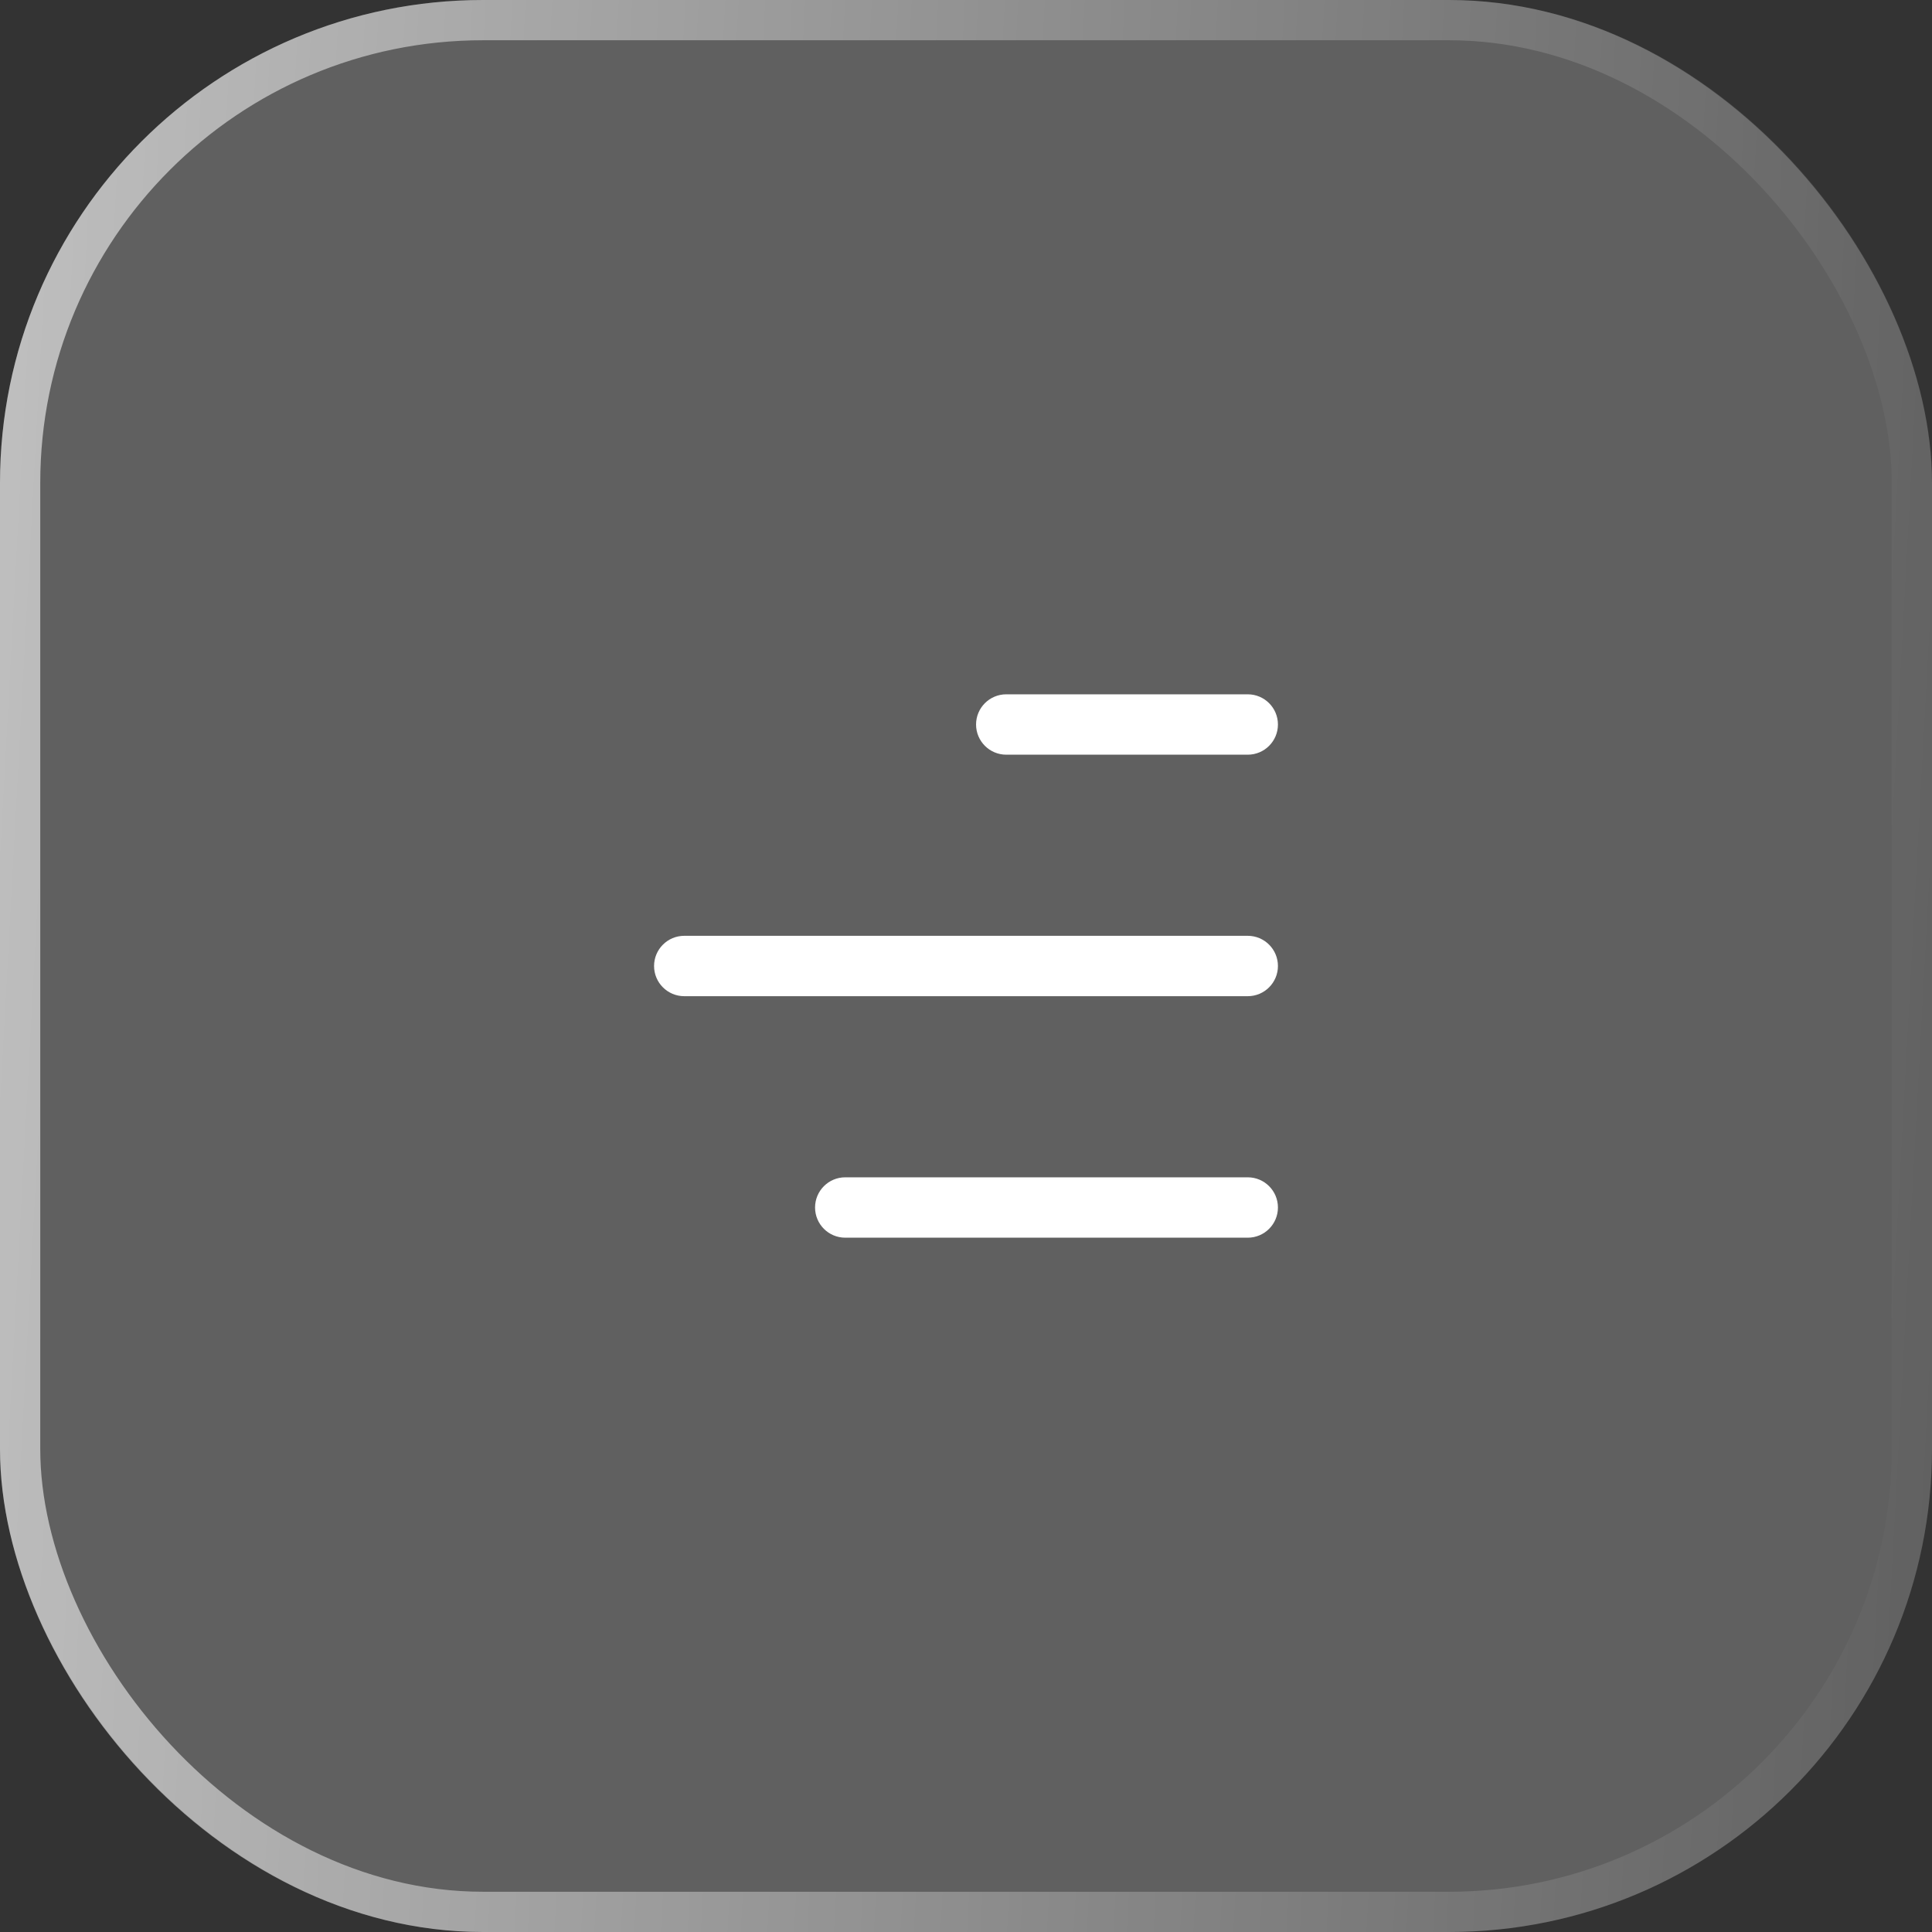
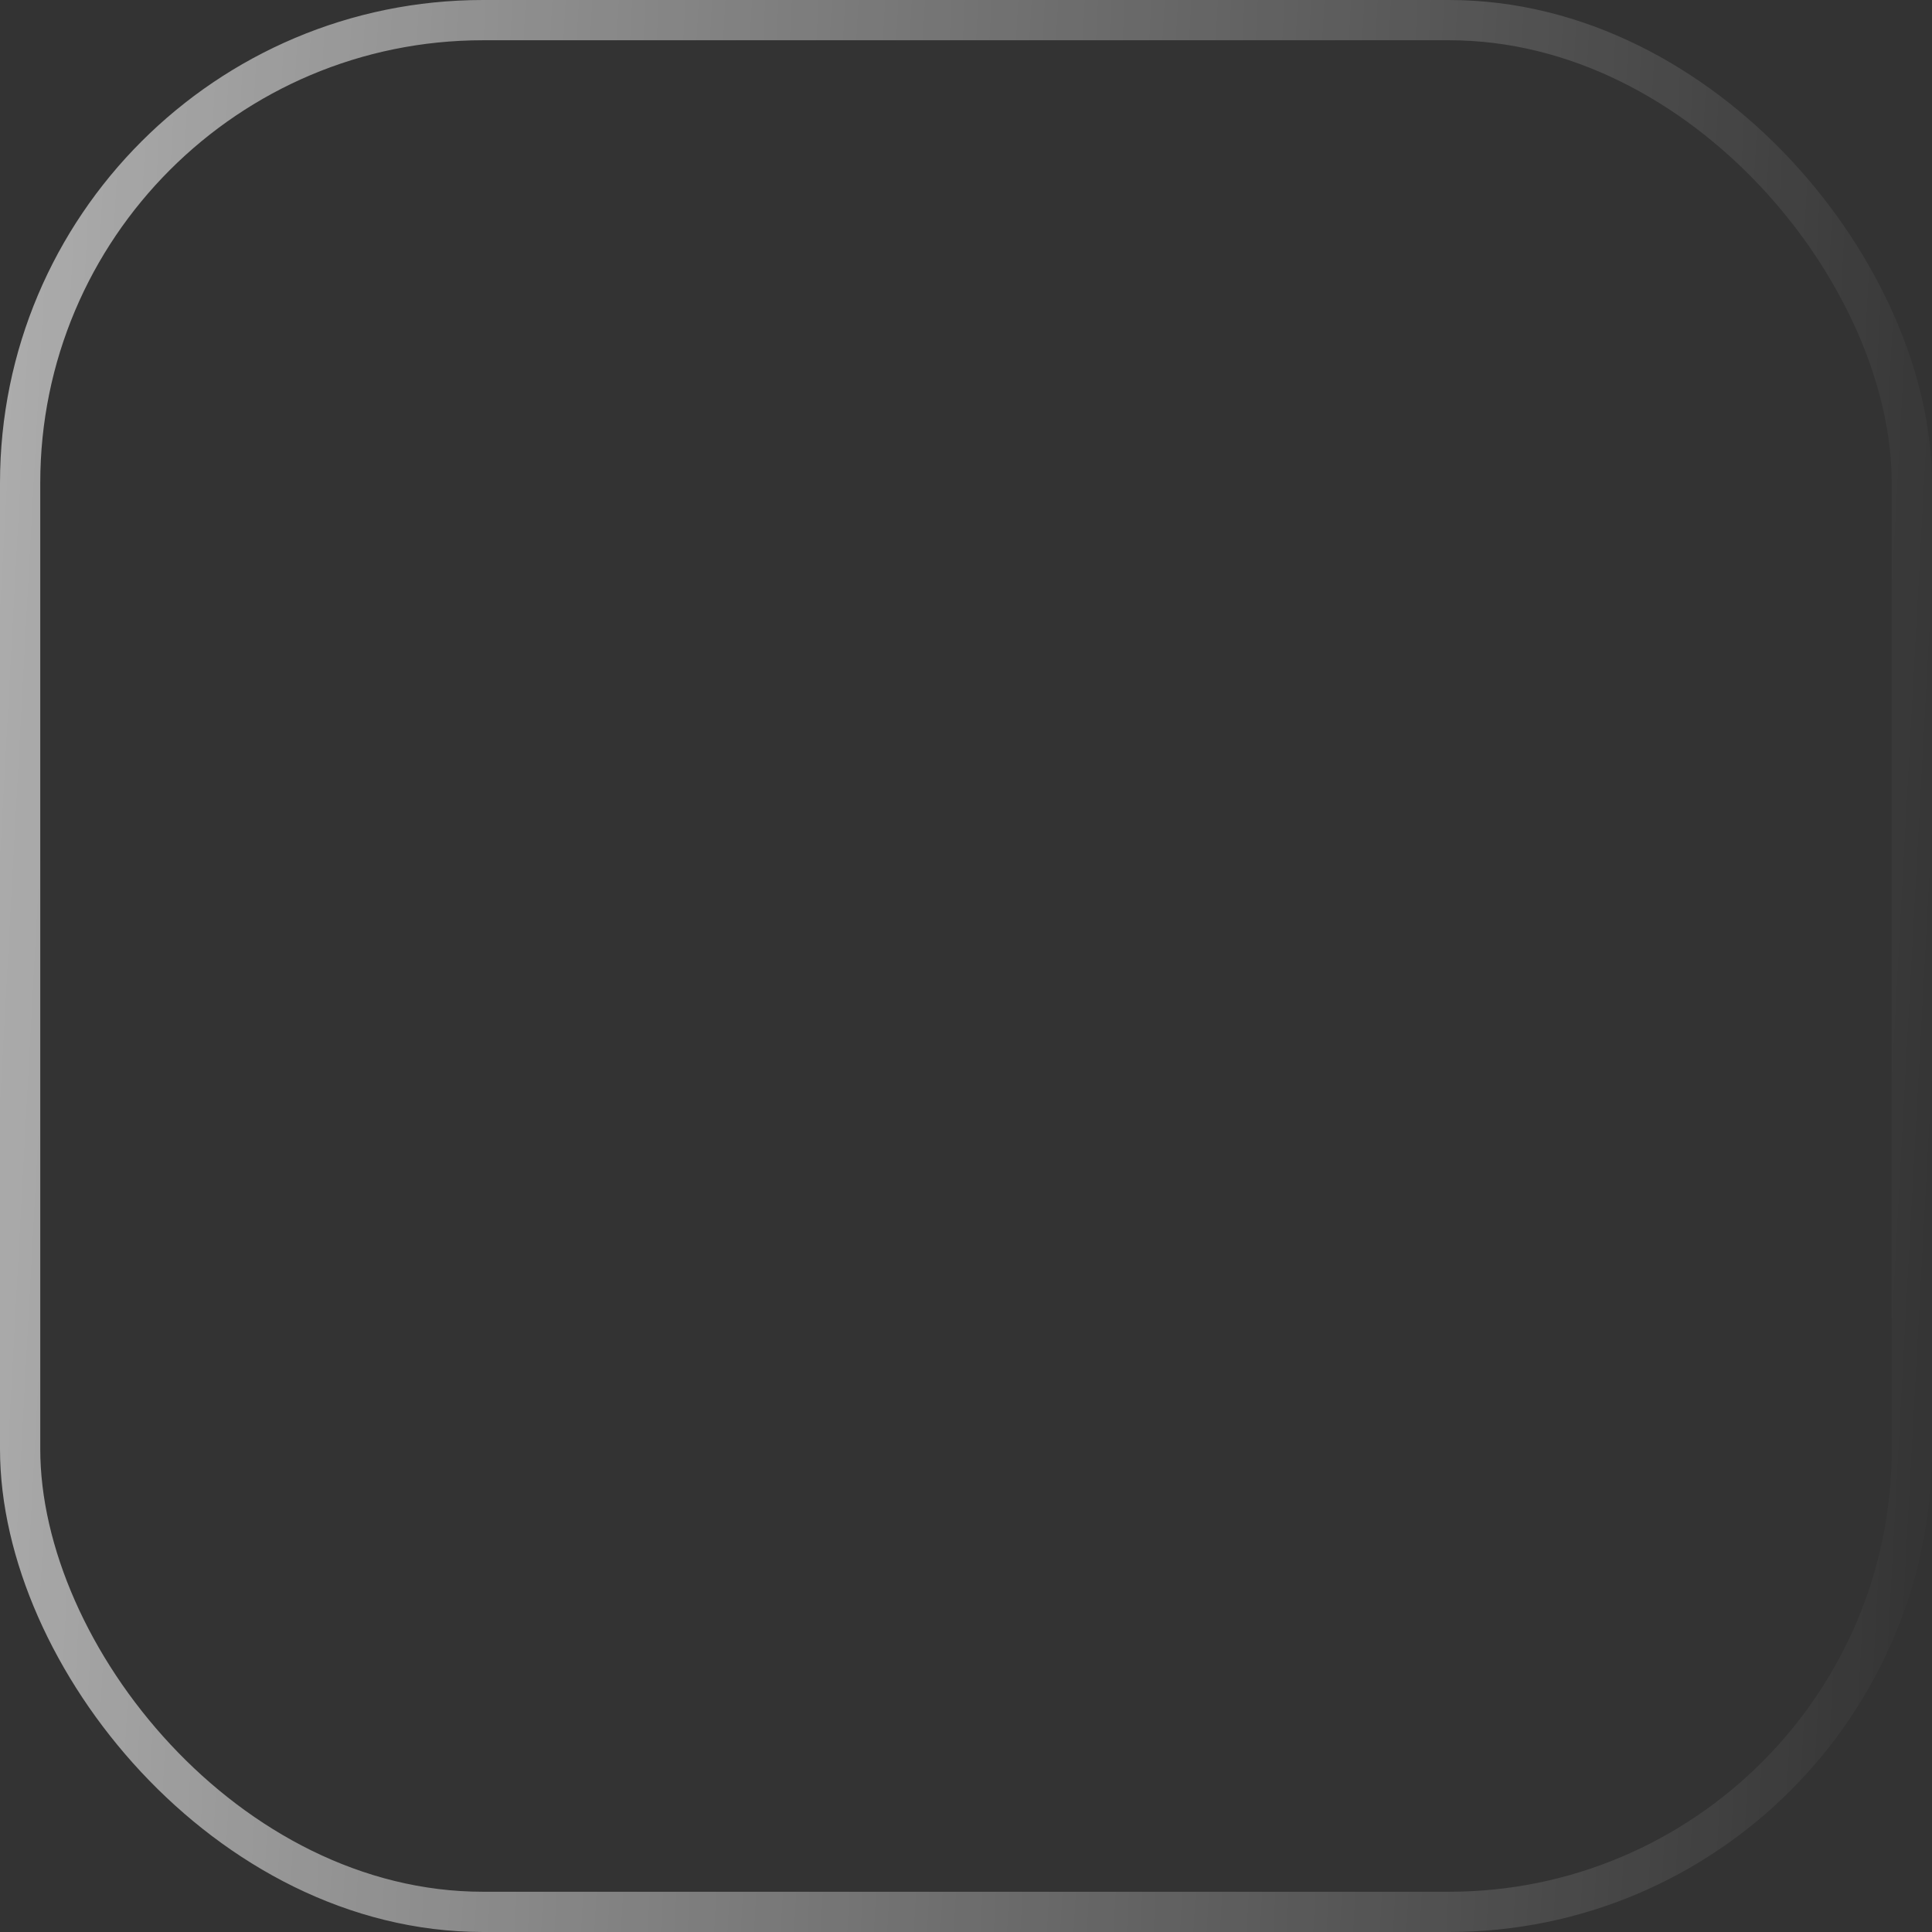
<svg xmlns="http://www.w3.org/2000/svg" width="48" height="48" viewBox="0 0 48 48" fill="none">
  <rect x="0" y="0" width="48" height="48" fill="#333333" stroke="none" />
-   <rect width="48" height="48" rx="12" fill="white" fill-opacity="0.22" />
  <rect x="0.5" y="0.5" width="47" height="47" rx="11.5" stroke="url(#paint0_linear_771_10672)" stroke-opacity="0.6" />
-   <path d="M25 17.25C24.586 17.25 24.25 17.586 24.25 18C24.25 18.414 24.586 18.75 25 18.75L31 18.75C31.414 18.75 31.75 18.414 31.75 18C31.75 17.586 31.414 17.25 31 17.25H25Z" fill="white" />
-   <path d="M17 23.25C16.586 23.25 16.25 23.586 16.25 24C16.25 24.414 16.586 24.75 17 24.75H31C31.414 24.75 31.75 24.414 31.75 24C31.75 23.586 31.414 23.25 31 23.25H17Z" fill="white" />
-   <path d="M21 29.25C20.586 29.25 20.25 29.586 20.25 30C20.25 30.414 20.586 30.75 21 30.75L31 30.75C31.414 30.75 31.75 30.414 31.75 30C31.75 29.586 31.414 29.25 31 29.25L21 29.25Z" fill="white" />
  <defs>
    <linearGradient id="paint0_linear_771_10672" x1="0" y1="0" x2="50.446" y2="2.726" gradientUnits="userSpaceOnUse">
      <stop stop-color="white" />
      <stop offset="1" stop-color="white" stop-opacity="0" />
    </linearGradient>
  </defs>
</svg>